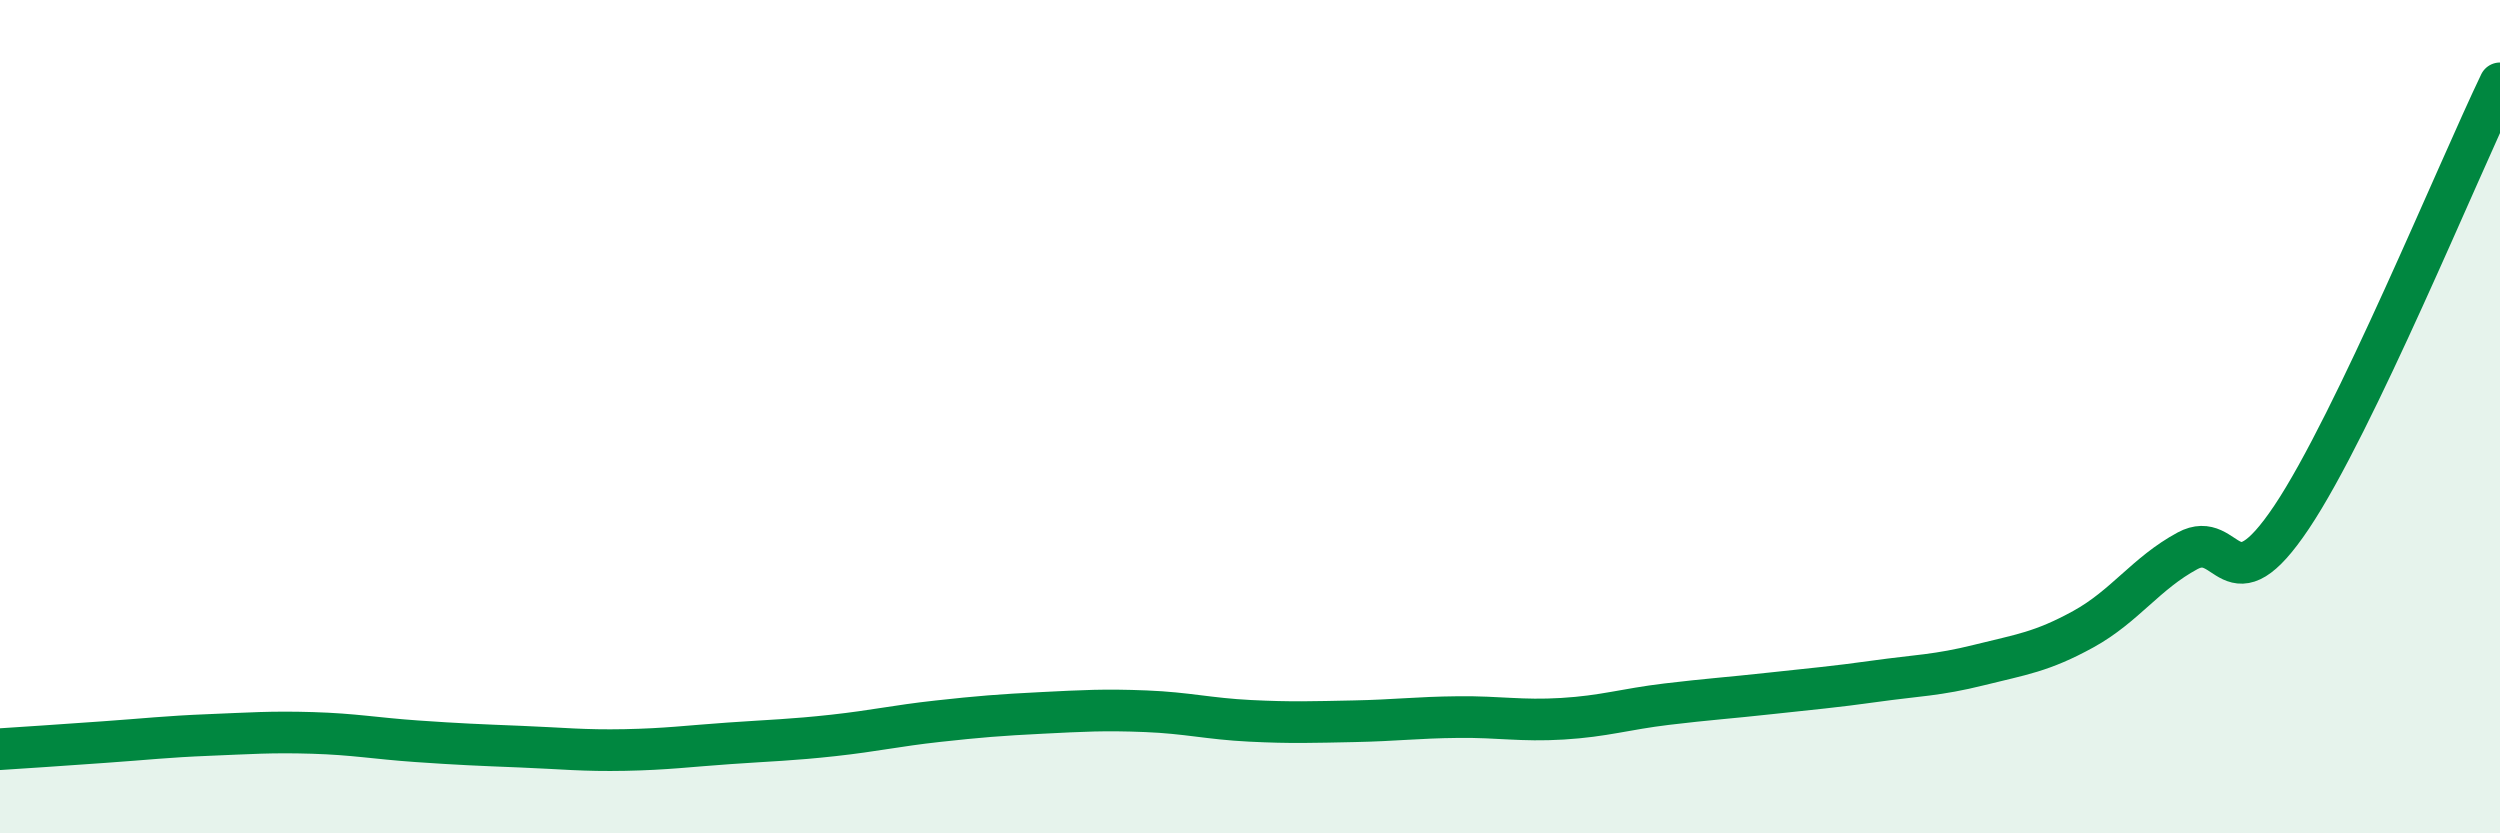
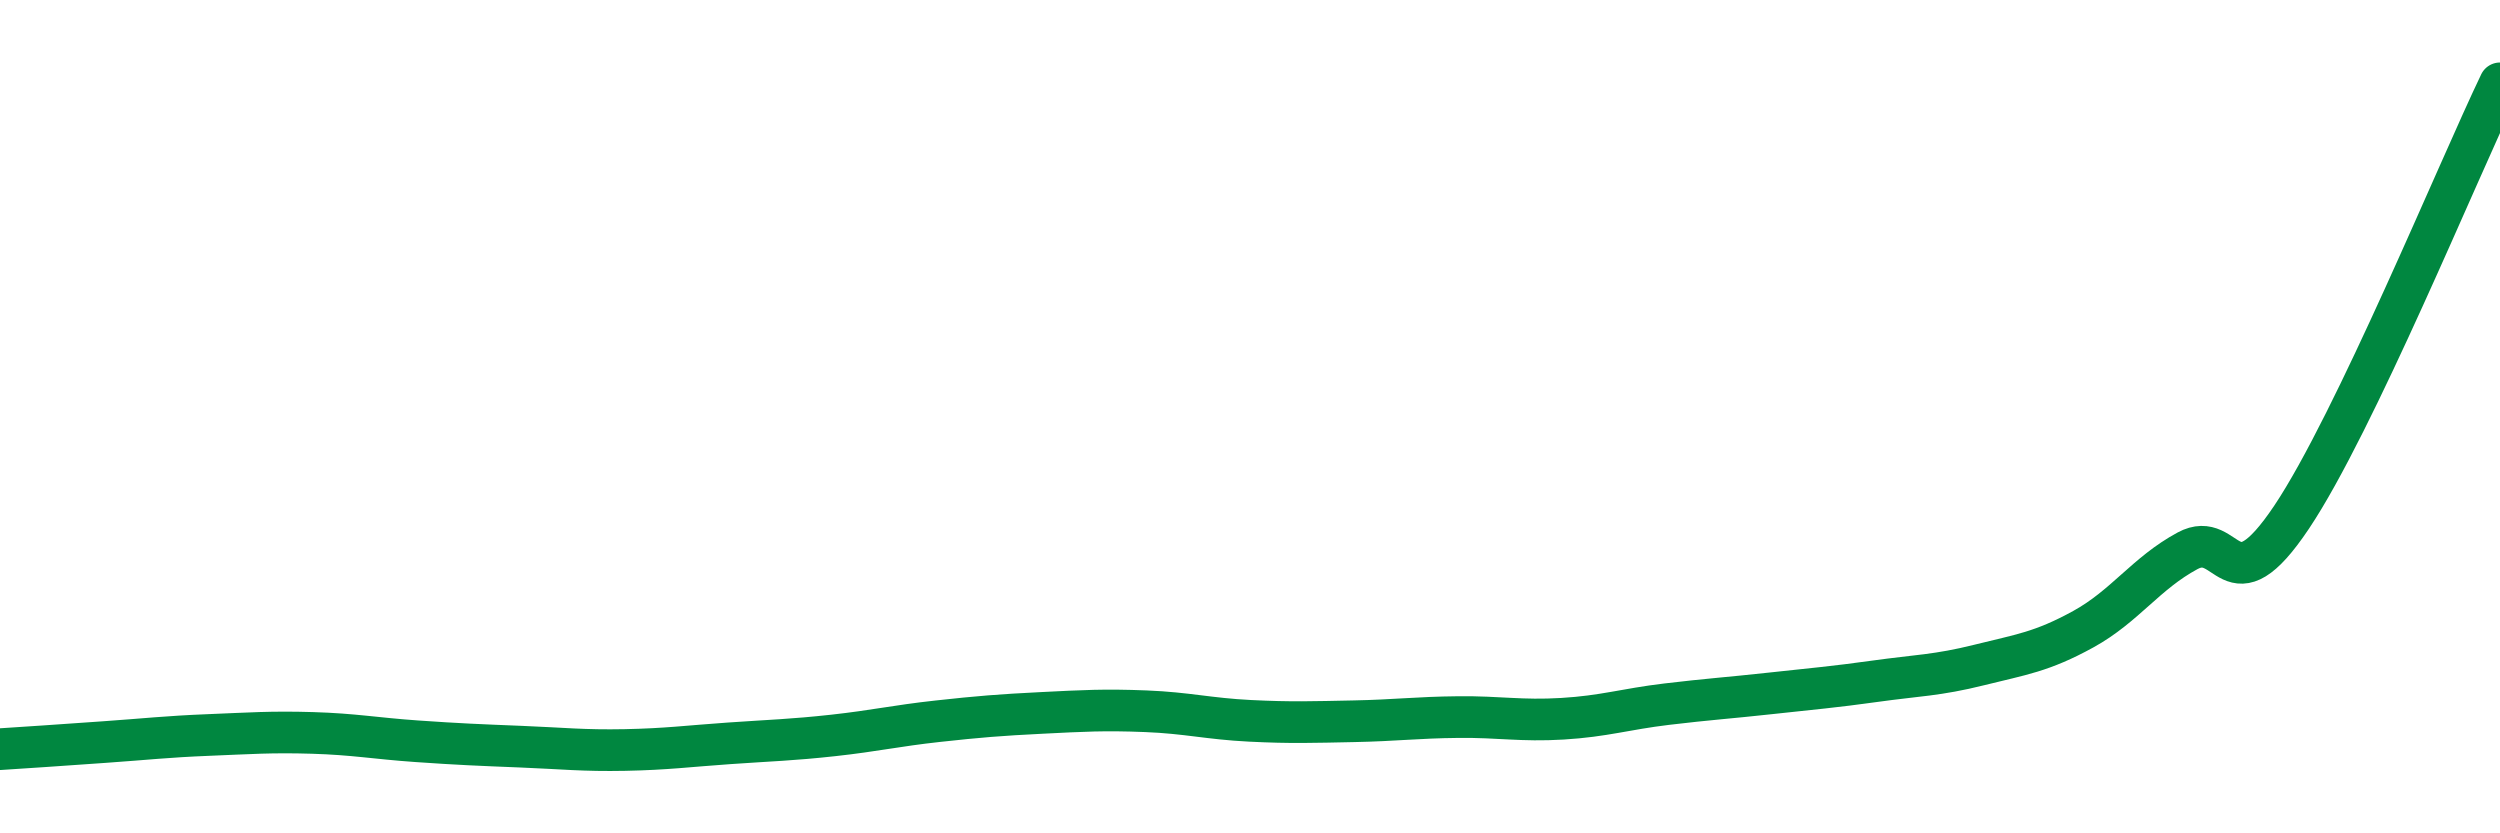
<svg xmlns="http://www.w3.org/2000/svg" width="60" height="20" viewBox="0 0 60 20">
-   <path d="M 0,17.98 C 0.5,17.95 1.5,17.88 2.5,17.81 C 3.5,17.74 4,17.68 5,17.64 C 6,17.6 6.5,17.56 7.5,17.59 C 8.5,17.62 9,17.72 10,17.79 C 11,17.86 11.5,17.88 12.5,17.92 C 13.5,17.96 14,18.02 15,18 C 16,17.98 16.5,17.91 17.5,17.84 C 18.5,17.77 19,17.76 20,17.65 C 21,17.54 21.5,17.42 22.5,17.31 C 23.5,17.2 24,17.16 25,17.11 C 26,17.06 26.5,17.03 27.5,17.07 C 28.5,17.11 29,17.25 30,17.3 C 31,17.35 31.5,17.33 32.5,17.31 C 33.5,17.29 34,17.22 35,17.21 C 36,17.2 36.5,17.31 37.5,17.25 C 38.5,17.19 39,17.02 40,16.9 C 41,16.78 41.5,16.75 42.5,16.64 C 43.5,16.53 44,16.49 45,16.35 C 46,16.21 46.5,16.21 47.5,15.96 C 48.5,15.71 49,15.65 50,15.1 C 51,14.55 51.5,13.76 52.5,13.22 C 53.5,12.68 53.5,14.65 55,12.41 C 56.5,10.17 59,4.08 60,2L60 20L0 20Z" fill="#008740" opacity="0.1" stroke-linecap="round" stroke-linejoin="round" />
  <path d="M 0,17.98 C 0.5,17.95 1.5,17.88 2.5,17.81 C 3.5,17.74 4,17.68 5,17.64 C 6,17.6 6.5,17.56 7.5,17.59 C 8.5,17.62 9,17.72 10,17.79 C 11,17.86 11.5,17.88 12.5,17.92 C 13.5,17.96 14,18.02 15,18 C 16,17.98 16.5,17.91 17.5,17.84 C 18.5,17.77 19,17.76 20,17.65 C 21,17.54 21.5,17.42 22.5,17.31 C 23.5,17.2 24,17.16 25,17.11 C 26,17.06 26.5,17.03 27.5,17.07 C 28.5,17.11 29,17.25 30,17.3 C 31,17.35 31.5,17.33 32.5,17.31 C 33.5,17.29 34,17.22 35,17.21 C 36,17.2 36.5,17.31 37.5,17.25 C 38.5,17.19 39,17.02 40,16.9 C 41,16.78 41.5,16.75 42.5,16.64 C 43.5,16.53 44,16.49 45,16.35 C 46,16.21 46.5,16.21 47.5,15.96 C 48.5,15.71 49,15.65 50,15.1 C 51,14.55 51.5,13.76 52.5,13.22 C 53.5,12.68 53.5,14.65 55,12.41 C 56.5,10.17 59,4.08 60,2" stroke="#008740" stroke-width="1" fill="none" stroke-linecap="round" stroke-linejoin="round" />
</svg>